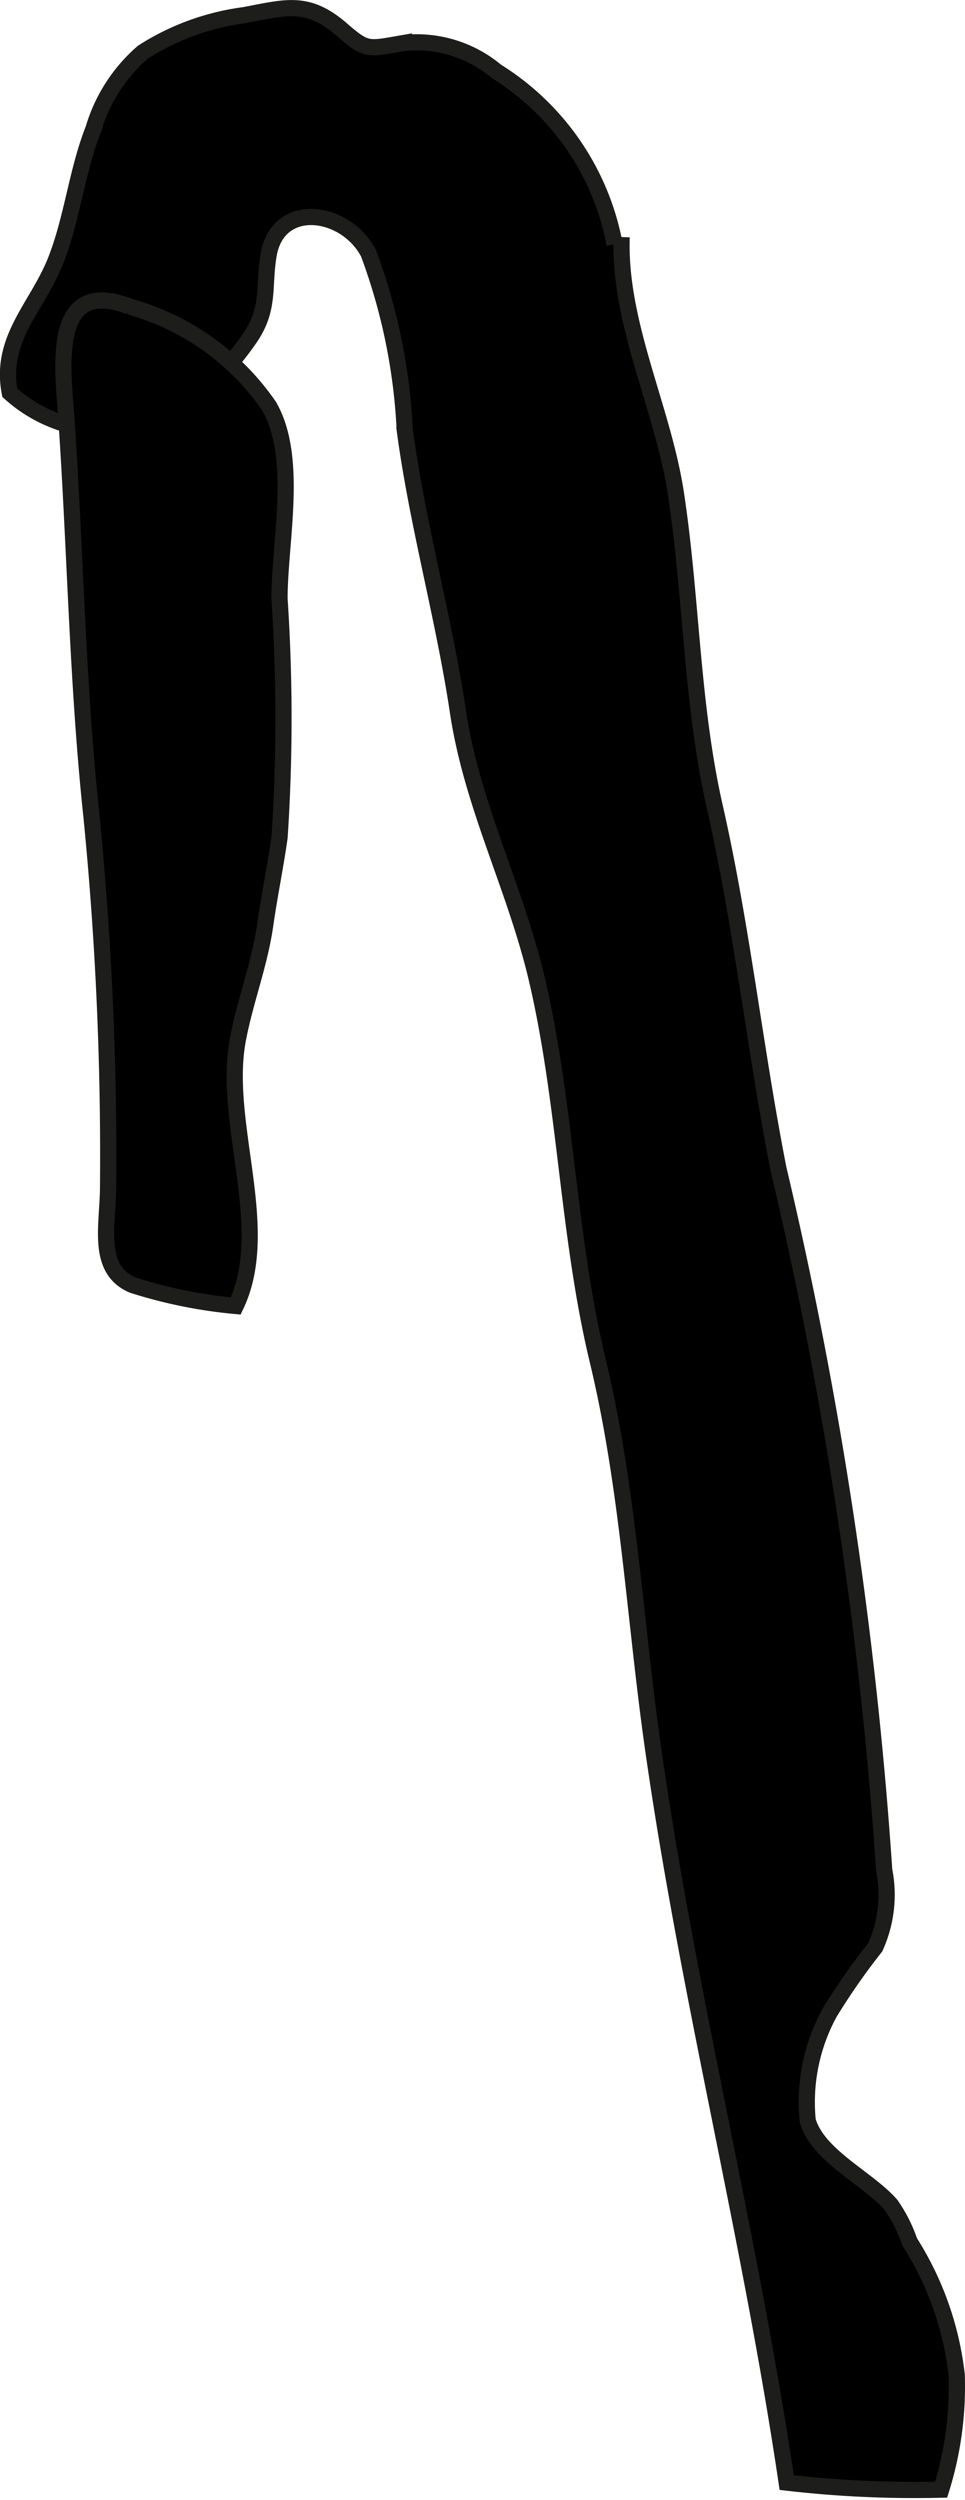
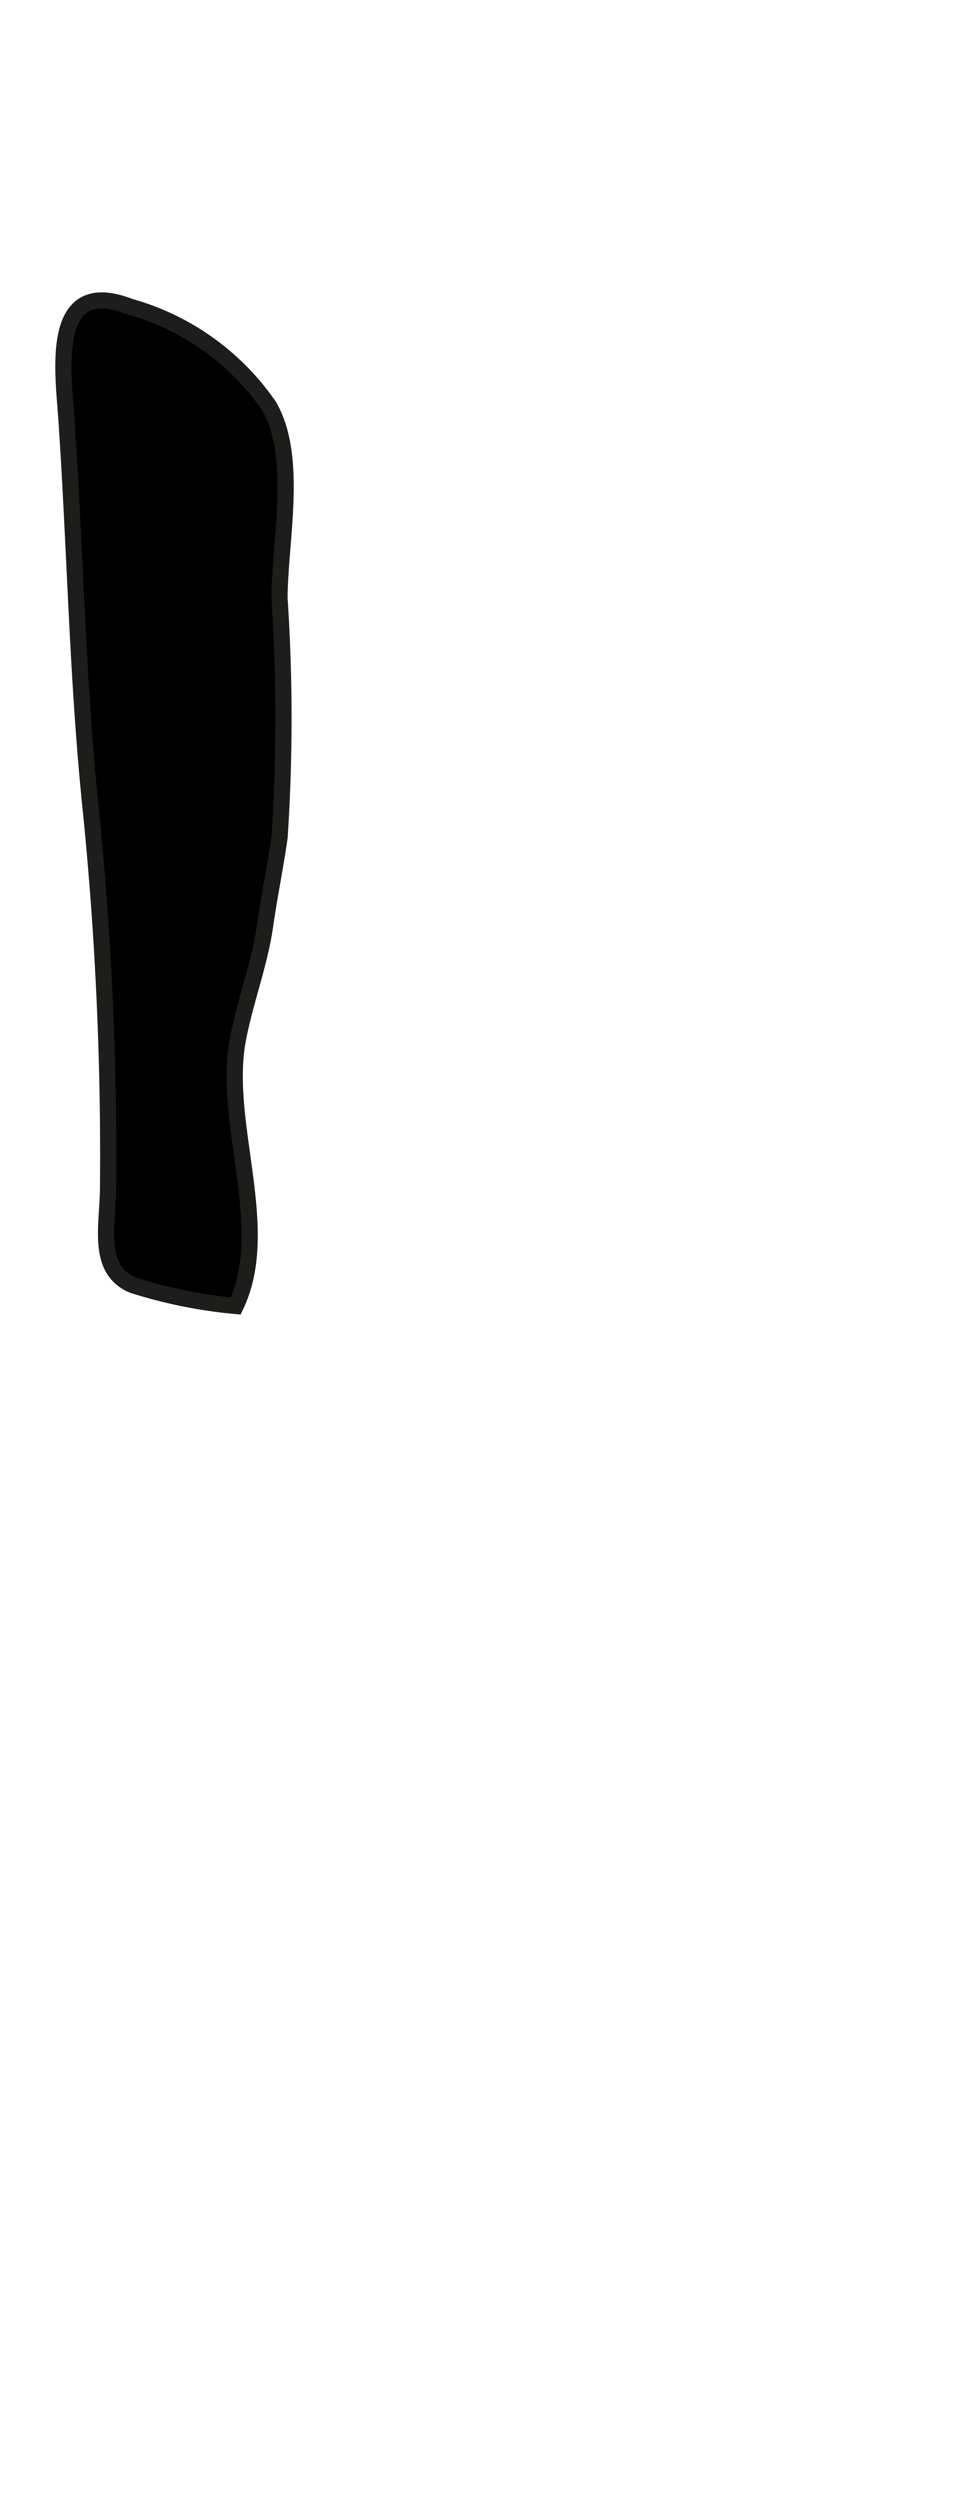
<svg xmlns="http://www.w3.org/2000/svg" version="1.1" width="5.254mm" height="13.601mm" viewBox="0 0 14.894 38.554">
  <defs>
    <style type="text/css">
      .a {
        stroke: #1d1d1b;
        stroke-width: 0.25px;
      }
    </style>
  </defs>
-   <path class="a" d="M9.595,3.655c-.047,1.337.637,2.64.837,3.955.244,1.605.239,3.238.599,4.828.42,1.845.619,3.732.984,5.588a66.43,66.43,0,0,1,1.632,10.816,1.955,1.955,0,0,1-.138,1.189,10.344,10.344,0,0,0-.705,1.011,2.881,2.881,0,0,0-.338,1.663c.156.544.935.895,1.286,1.3a2.3,2.3,0,0,1,.288.57,4.842,4.842,0,0,1,.726,2.051,5.317,5.317,0,0,1-.24,1.771,17.169,17.169,0,0,1-2.384-.109c-.562-3.796-1.519-7.512-2.061-11.312-.285-1.996-.382-4.021-.854-5.984-.465-1.934-.486-3.92-.932-5.851-.33-1.432-1.005-2.695-1.226-4.158-.219-1.462-.625-2.884-.822-4.352a9.049,9.049,0,0,0-.559-2.725c-.348-.674-1.401-.828-1.543.031-.081.485.022.807-.276,1.258a4.765,4.765,0,0,1-.98,1.051,2.216,2.216,0,0,1-2.738-.19c-.162-.845.434-1.328.717-2.06.25-.646.321-1.367.574-2.007a2.503,2.503,0,0,1,.763-1.185A3.816,3.816,0,0,1,3.768.233c.652-.122.981-.236,1.51.225.385.334.402.299.956.204a1.915,1.915,0,0,1,1.428.438,4.013,4.013,0,0,1,1.824,2.666" />
  <path class="a" d="M1.021,6.407c-.055-.756-.236-2.151.984-1.678a3.874,3.874,0,0,1,2.148,1.534c.457.792.162,2.073.161,2.969a27.859,27.859,0,0,1,.001,3.679c-.059.423-.158.909-.22,1.343-.089.623-.303,1.152-.421,1.764-.252,1.292.541,2.925-.036,4.123a7.465,7.465,0,0,1-1.59-.322c-.569-.243-.382-.92-.38-1.514a53.138,53.138,0,0,0-.257-5.722C1.192,10.528,1.162,8.436,1.021,6.407Z" />
</svg>